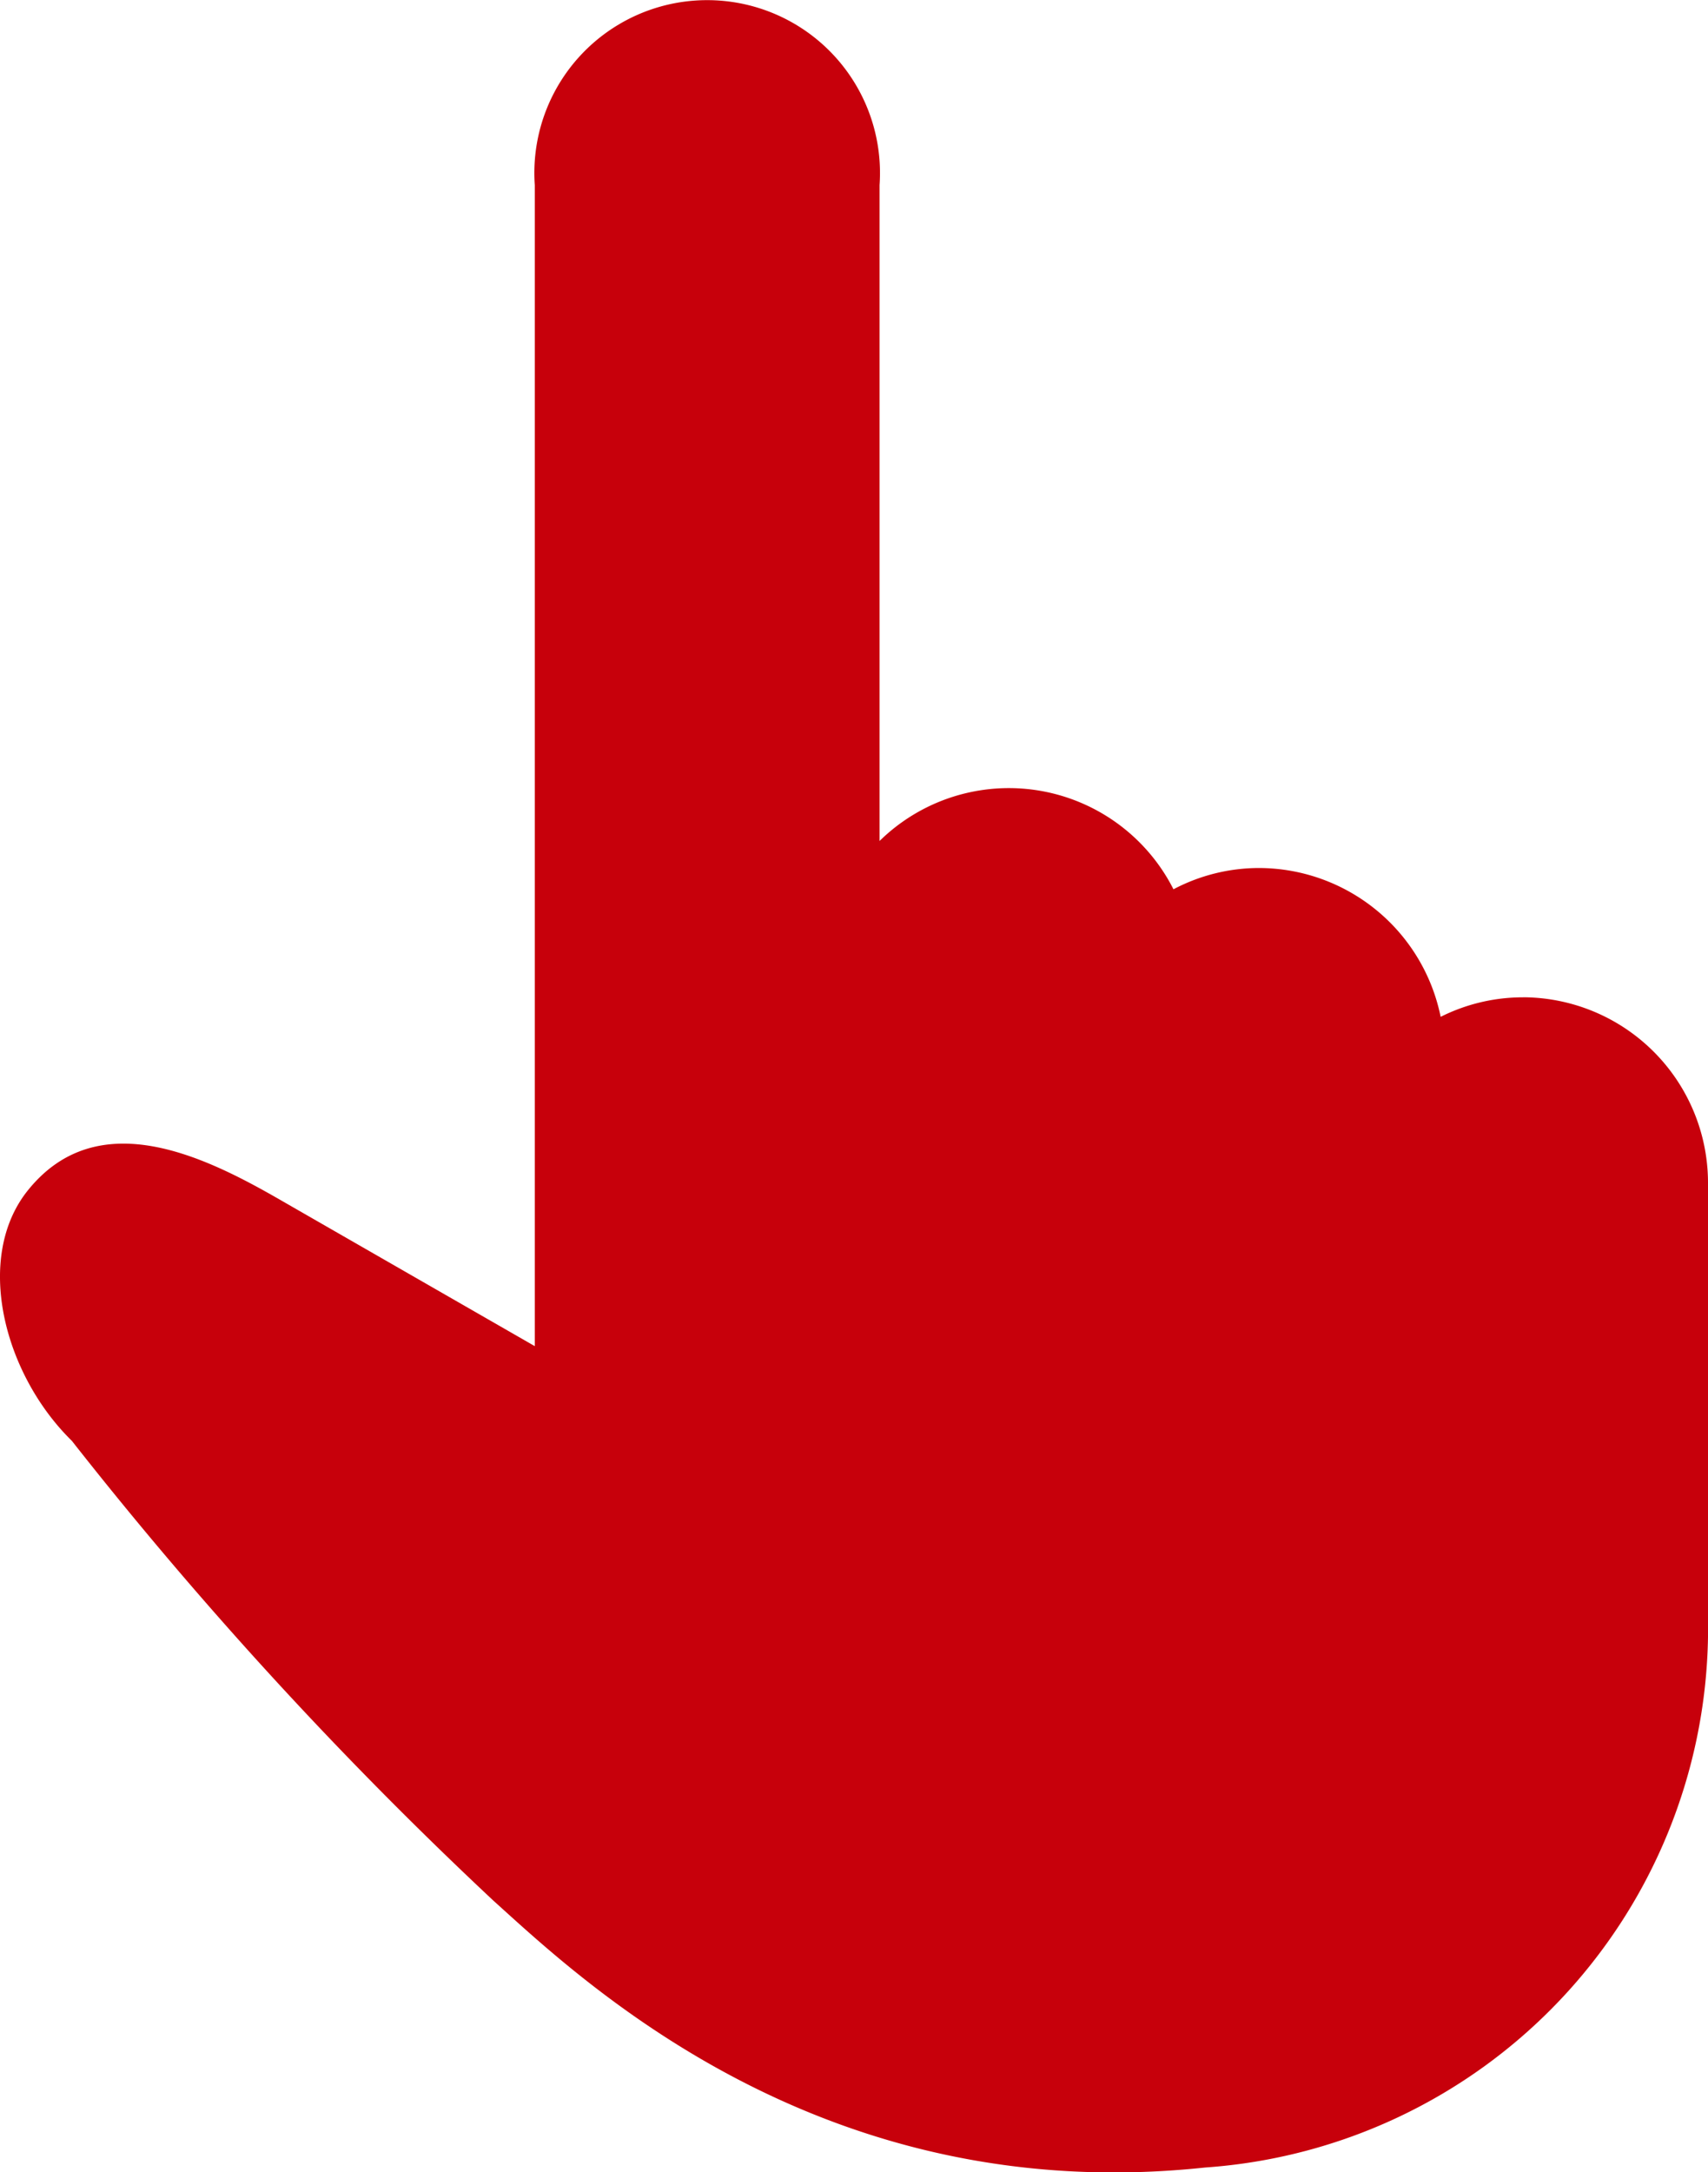
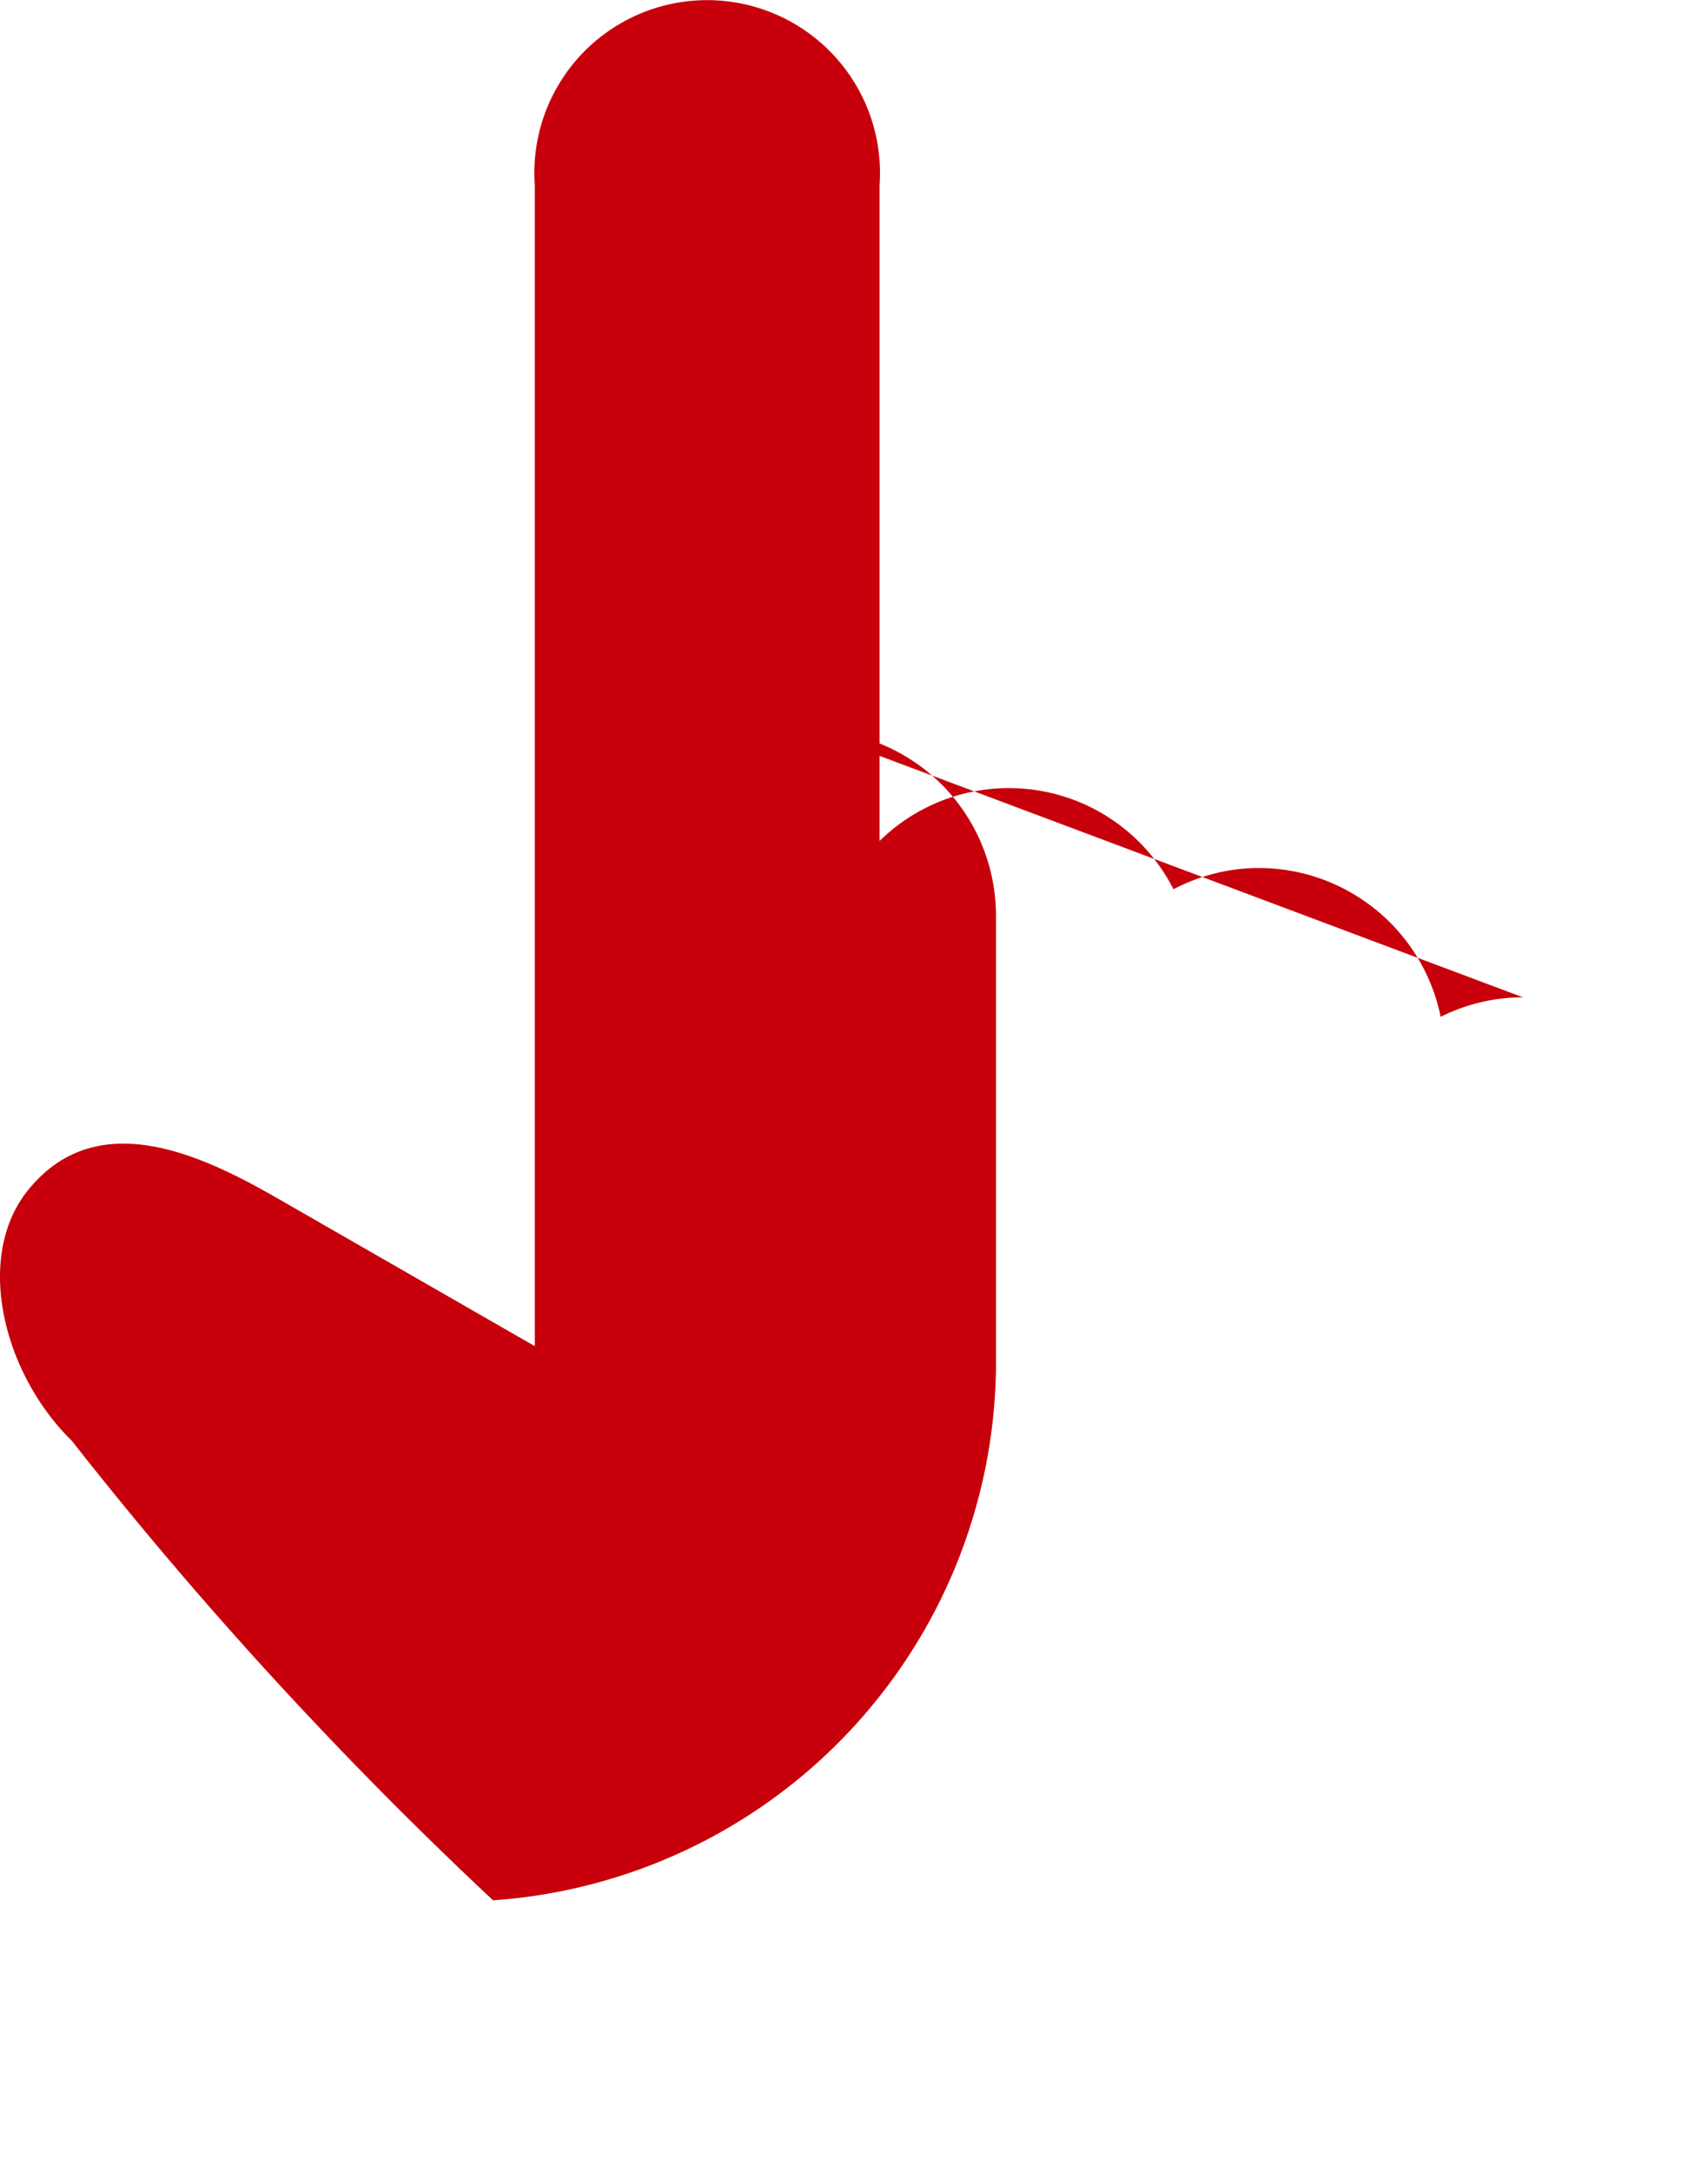
<svg xmlns="http://www.w3.org/2000/svg" height="43.087" viewBox="0 0 33.88 43.087" width="33.88">
-   <path d="m30.209 19.781a3.634 3.634 0 0 0 -1.632.387 3.685 3.685 0 0 0 -3.6-2.952 3.638 3.638 0 0 0 -1.7.422 3.66 3.66 0 0 0 -5.83-.958v-13.009a3.428 3.428 0 1 0 -6.839 0v23.029l-4.995-2.87c-1.474-.851-3.65-1.976-5.061-.219-1.066 1.328-.487 3.634.873 4.967a81.3 81.3 0 0 0 8.355 9.114c1.774 1.6 6.493 6.115 14.124 5.3a10.719 10.719 0 0 0 9.976-10.522v-9.018a3.682 3.682 0 0 0 -3.671-3.672" fill="#c7000b" transform="translate(0 .001)" />
+   <path d="m30.209 19.781a3.634 3.634 0 0 0 -1.632.387 3.685 3.685 0 0 0 -3.6-2.952 3.638 3.638 0 0 0 -1.7.422 3.66 3.66 0 0 0 -5.83-.958v-13.009a3.428 3.428 0 1 0 -6.839 0v23.029l-4.995-2.87c-1.474-.851-3.65-1.976-5.061-.219-1.066 1.328-.487 3.634.873 4.967a81.3 81.3 0 0 0 8.355 9.114a10.719 10.719 0 0 0 9.976-10.522v-9.018a3.682 3.682 0 0 0 -3.671-3.672" fill="#c7000b" transform="translate(0 .001)" />
</svg>